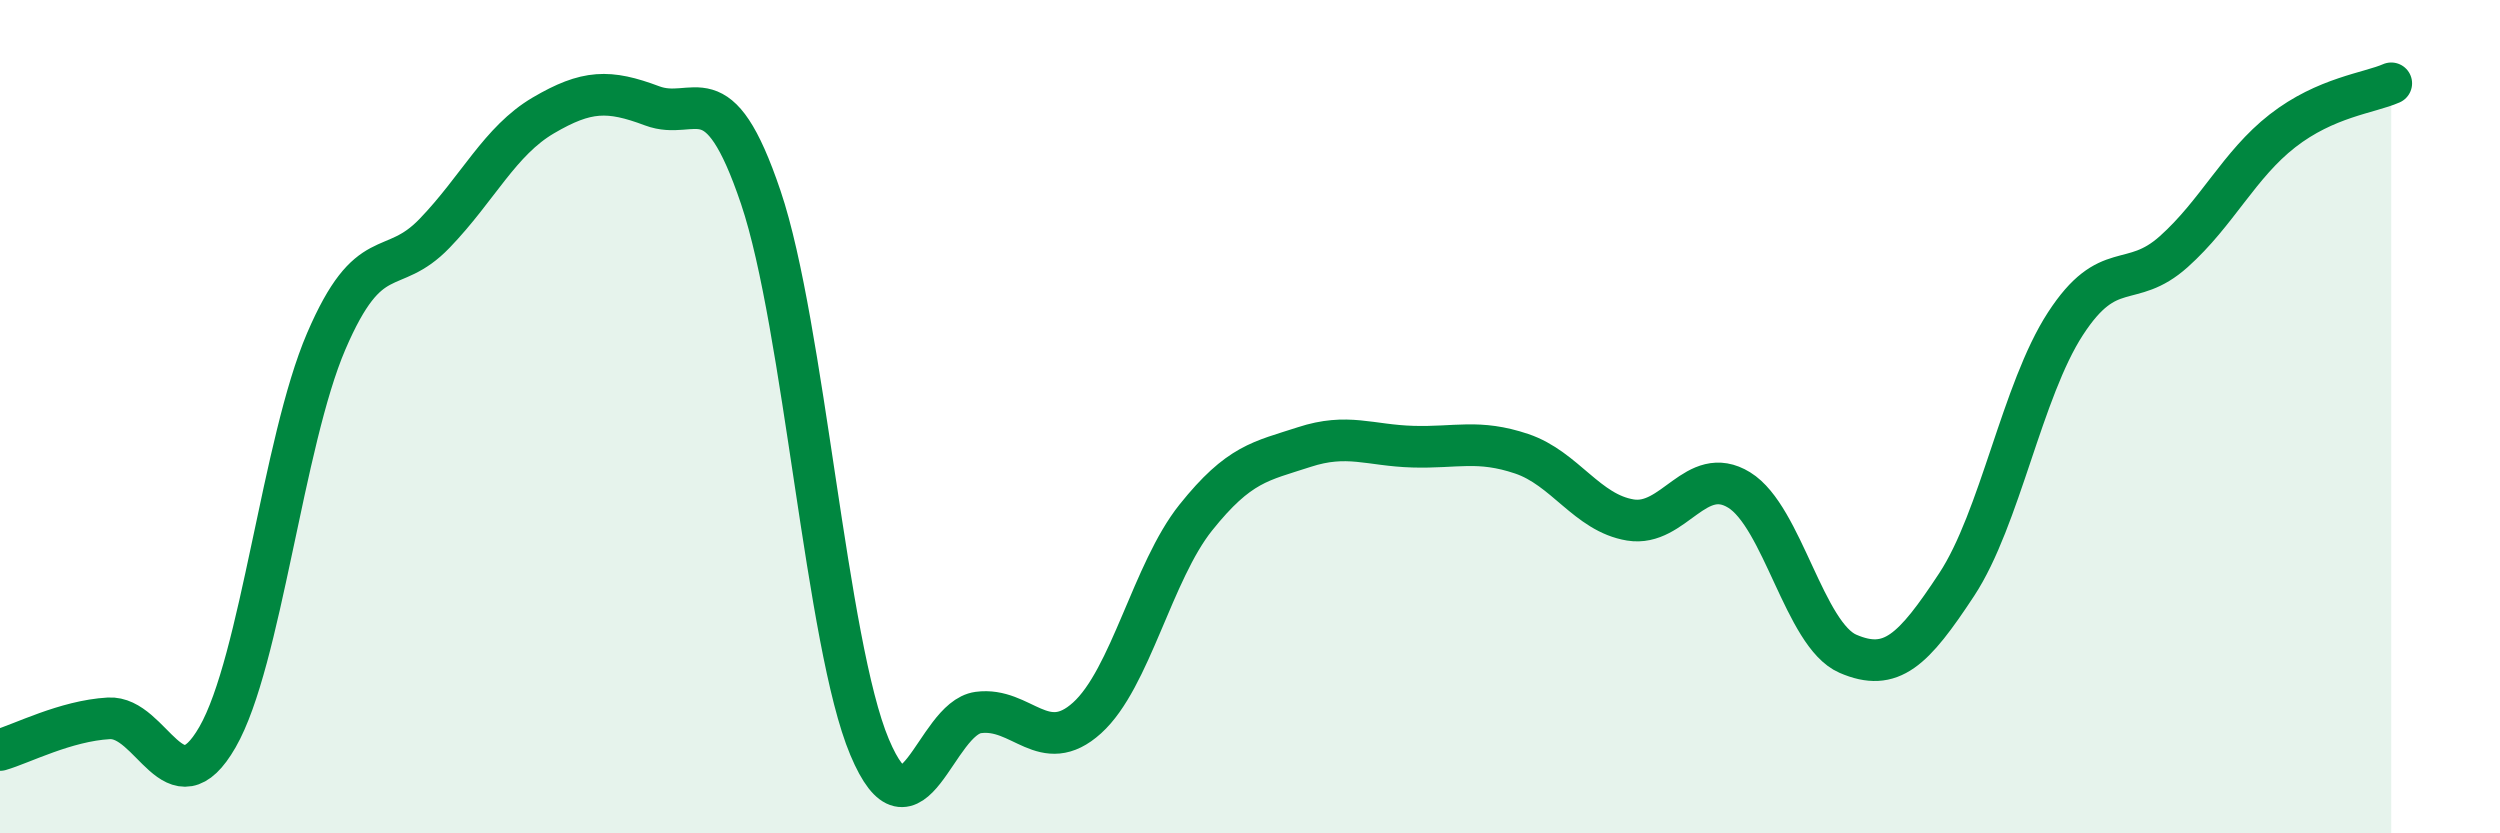
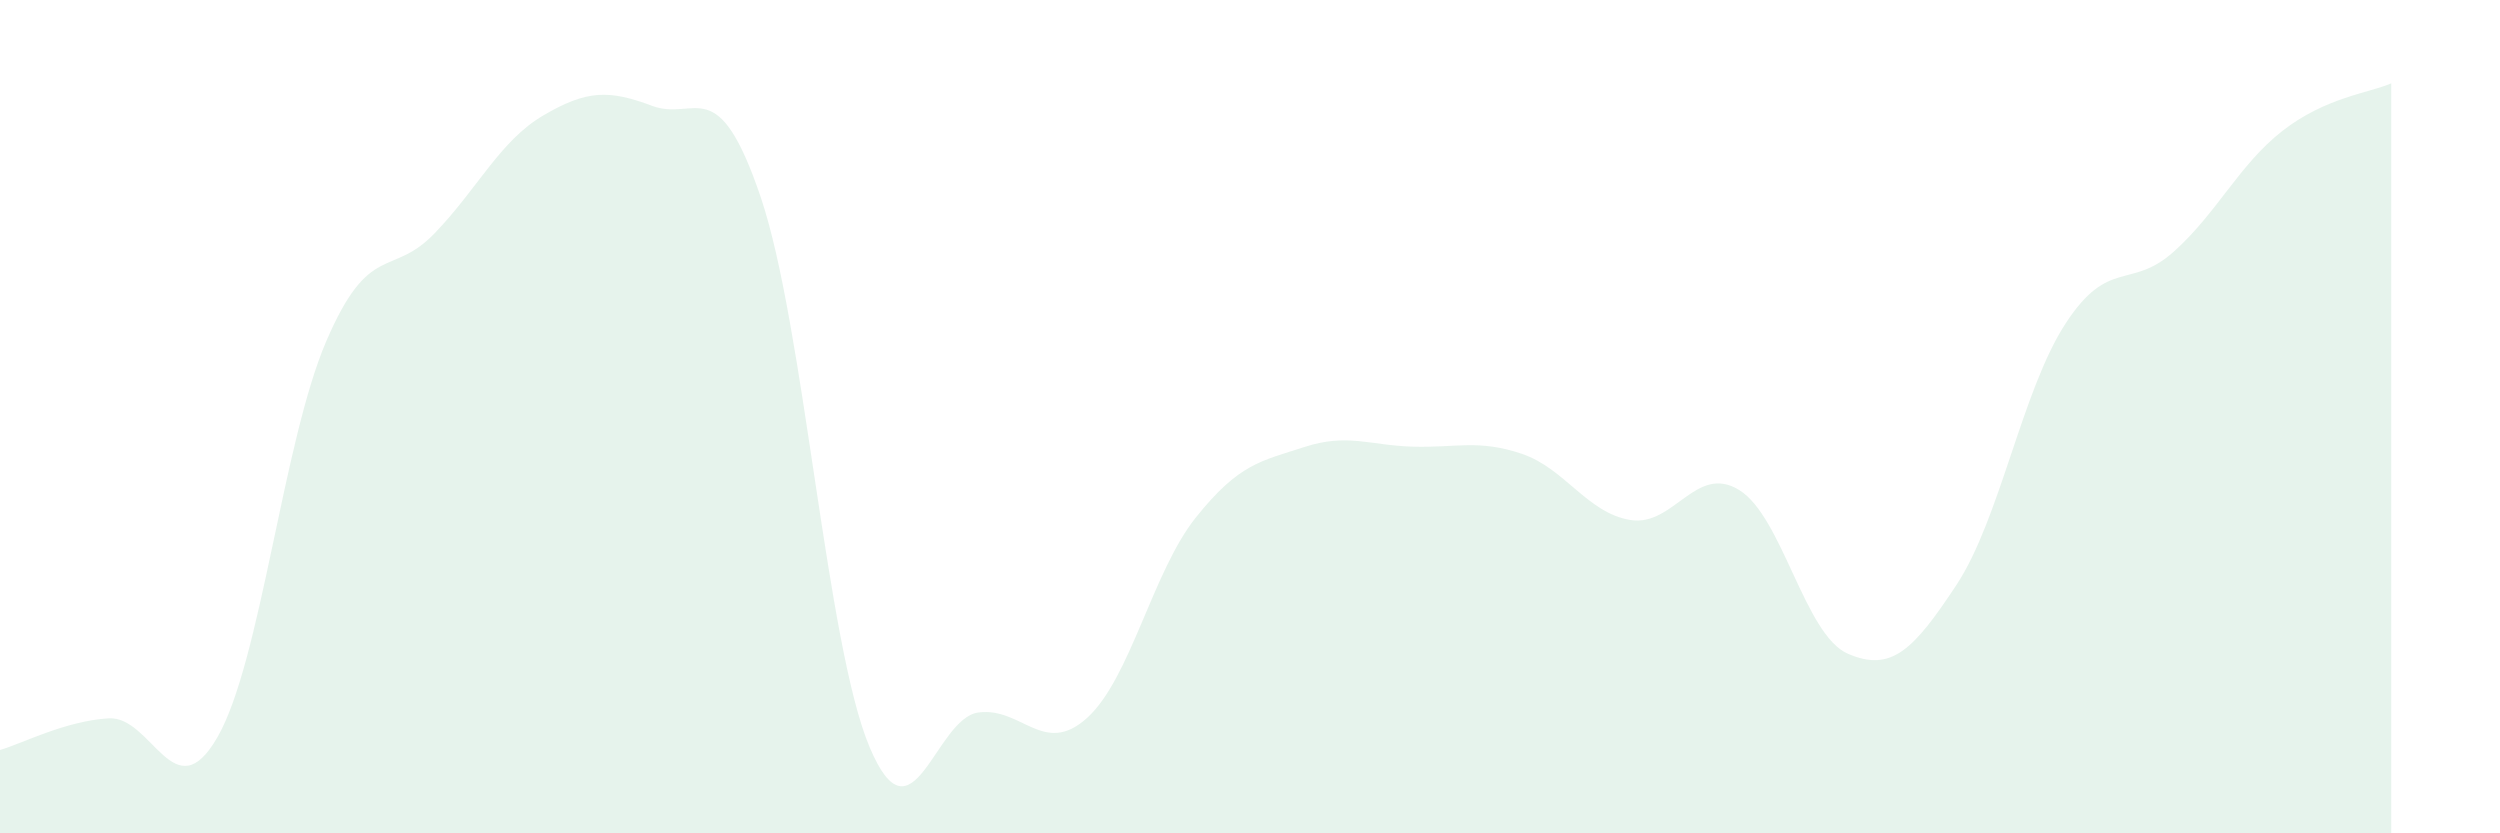
<svg xmlns="http://www.w3.org/2000/svg" width="60" height="20" viewBox="0 0 60 20">
  <path d="M 0,18 C 0.52,17.85 1.57,17.3 2.61,17.24 C 3.65,17.18 4.18,19.5 5.22,17.69 C 6.26,15.88 6.79,10.61 7.83,8.19 C 8.87,5.77 9.39,6.68 10.43,5.6 C 11.47,4.52 12,3.38 13.04,2.77 C 14.08,2.16 14.61,2.15 15.65,2.54 C 16.69,2.93 17.22,1.66 18.26,4.74 C 19.3,7.82 19.83,15.46 20.87,17.93 C 21.91,20.4 22.44,17.24 23.48,17.1 C 24.52,16.96 25.05,18.17 26.09,17.23 C 27.13,16.29 27.66,13.72 28.7,12.42 C 29.74,11.12 30.26,11.07 31.3,10.73 C 32.34,10.39 32.87,10.69 33.91,10.72 C 34.95,10.75 35.48,10.54 36.52,10.89 C 37.56,11.24 38.09,12.31 39.13,12.48 C 40.17,12.65 40.7,11.12 41.74,11.76 C 42.78,12.4 43.31,15.24 44.35,15.69 C 45.39,16.14 45.92,15.61 46.96,14.03 C 48,12.45 48.53,9.37 49.57,7.77 C 50.61,6.17 51.13,6.97 52.17,6.04 C 53.21,5.11 53.74,3.95 54.78,3.14 C 55.82,2.33 56.87,2.23 57.39,2L57.39 20L0 20Z" fill="#008740" opacity="0.1" stroke-linecap="round" stroke-linejoin="round" />
-   <path d="M 0,18 C 0.52,17.85 1.57,17.3 2.61,17.24 C 3.65,17.18 4.18,19.5 5.22,17.69 C 6.26,15.88 6.79,10.61 7.83,8.19 C 8.87,5.77 9.39,6.68 10.43,5.6 C 11.47,4.52 12,3.38 13.04,2.77 C 14.08,2.16 14.61,2.15 15.65,2.54 C 16.69,2.93 17.22,1.66 18.26,4.74 C 19.3,7.82 19.83,15.46 20.87,17.93 C 21.91,20.4 22.44,17.24 23.48,17.1 C 24.52,16.96 25.05,18.17 26.09,17.23 C 27.13,16.29 27.66,13.72 28.7,12.42 C 29.74,11.12 30.26,11.07 31.3,10.73 C 32.34,10.39 32.87,10.69 33.91,10.72 C 34.95,10.75 35.48,10.54 36.52,10.89 C 37.56,11.24 38.09,12.31 39.13,12.48 C 40.17,12.65 40.7,11.12 41.74,11.76 C 42.78,12.4 43.31,15.24 44.35,15.69 C 45.39,16.14 45.92,15.61 46.96,14.03 C 48,12.45 48.53,9.37 49.57,7.77 C 50.61,6.17 51.13,6.97 52.17,6.04 C 53.21,5.11 53.74,3.95 54.78,3.14 C 55.82,2.33 56.87,2.23 57.39,2" stroke="#008740" stroke-width="1" fill="none" stroke-linecap="round" stroke-linejoin="round" />
</svg>